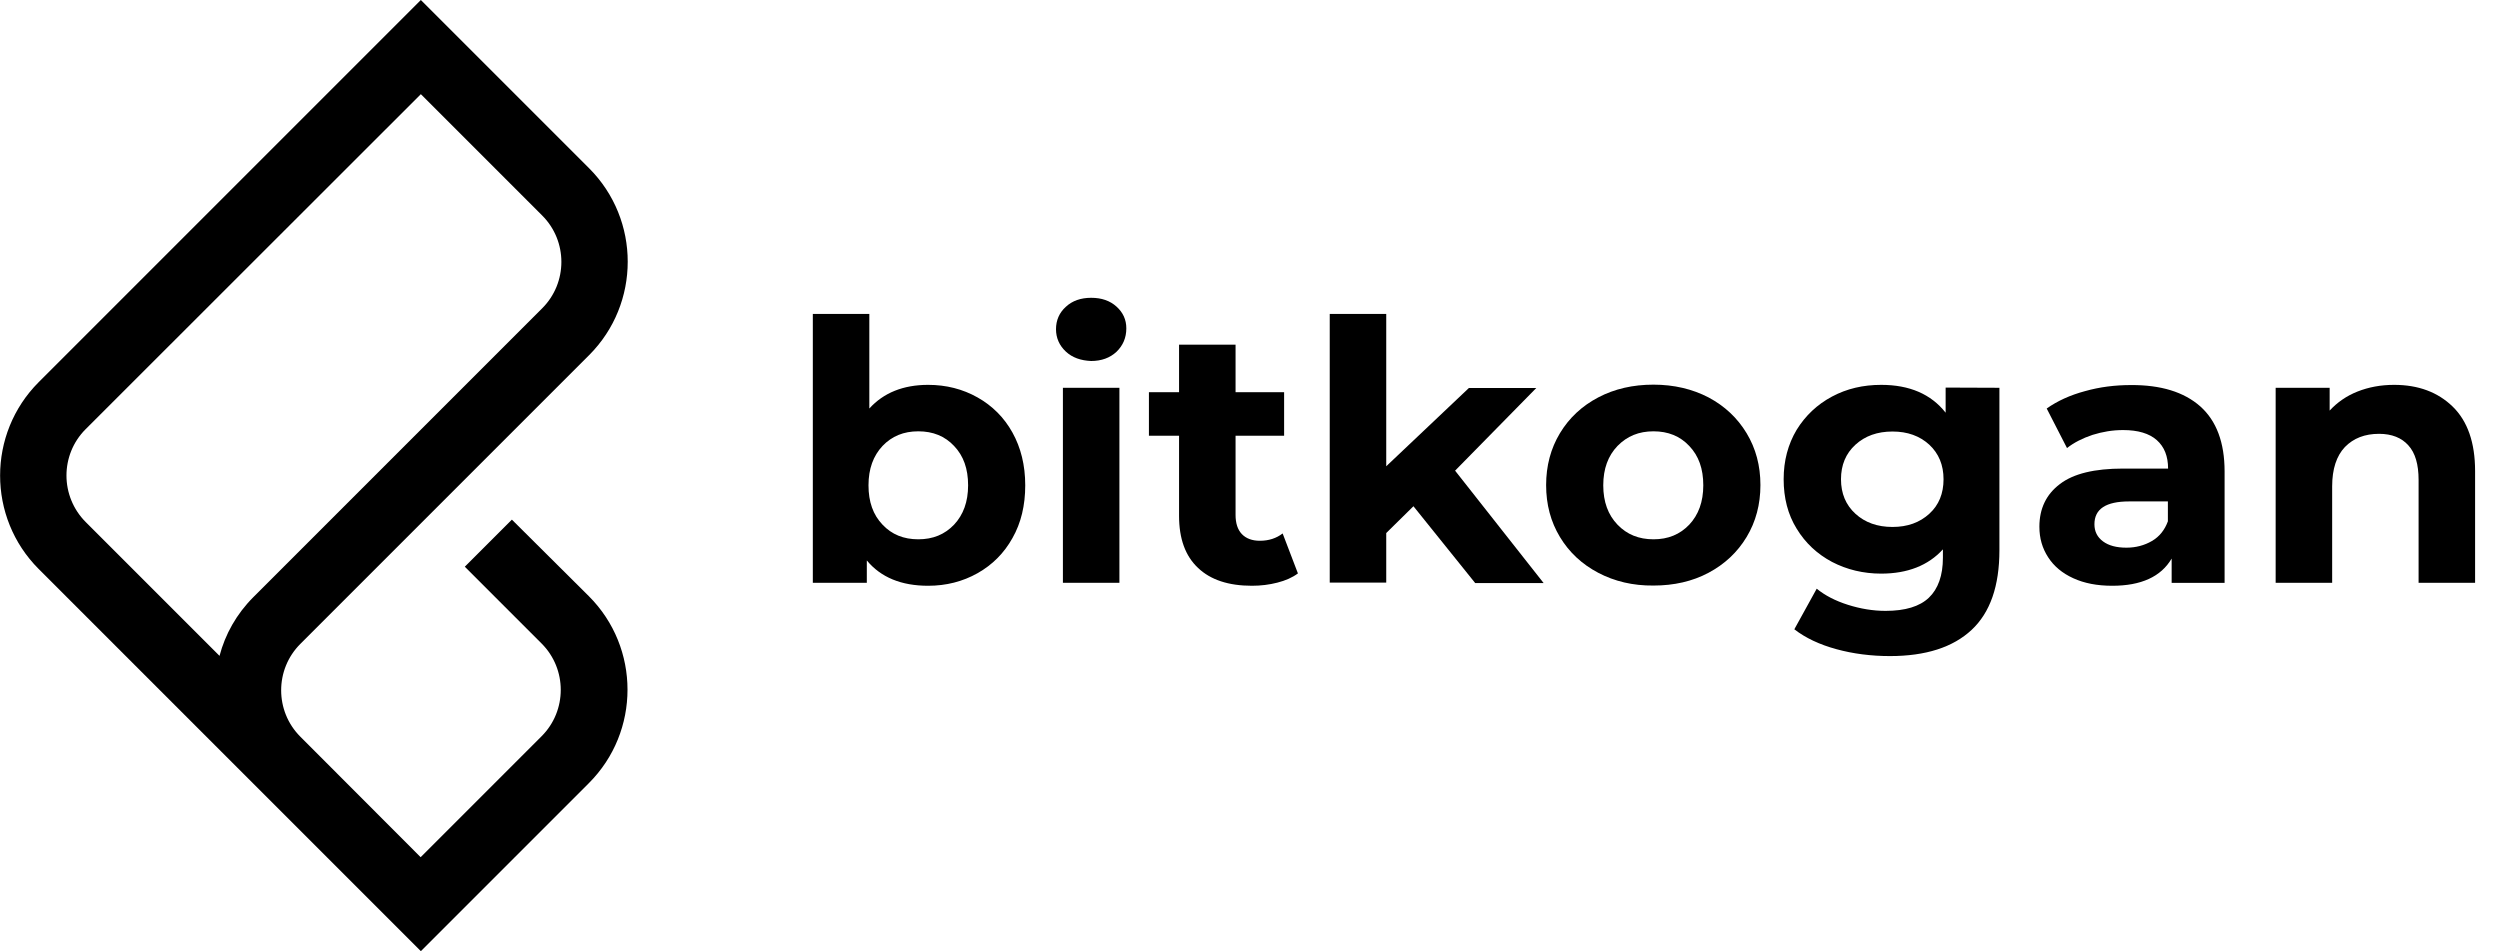
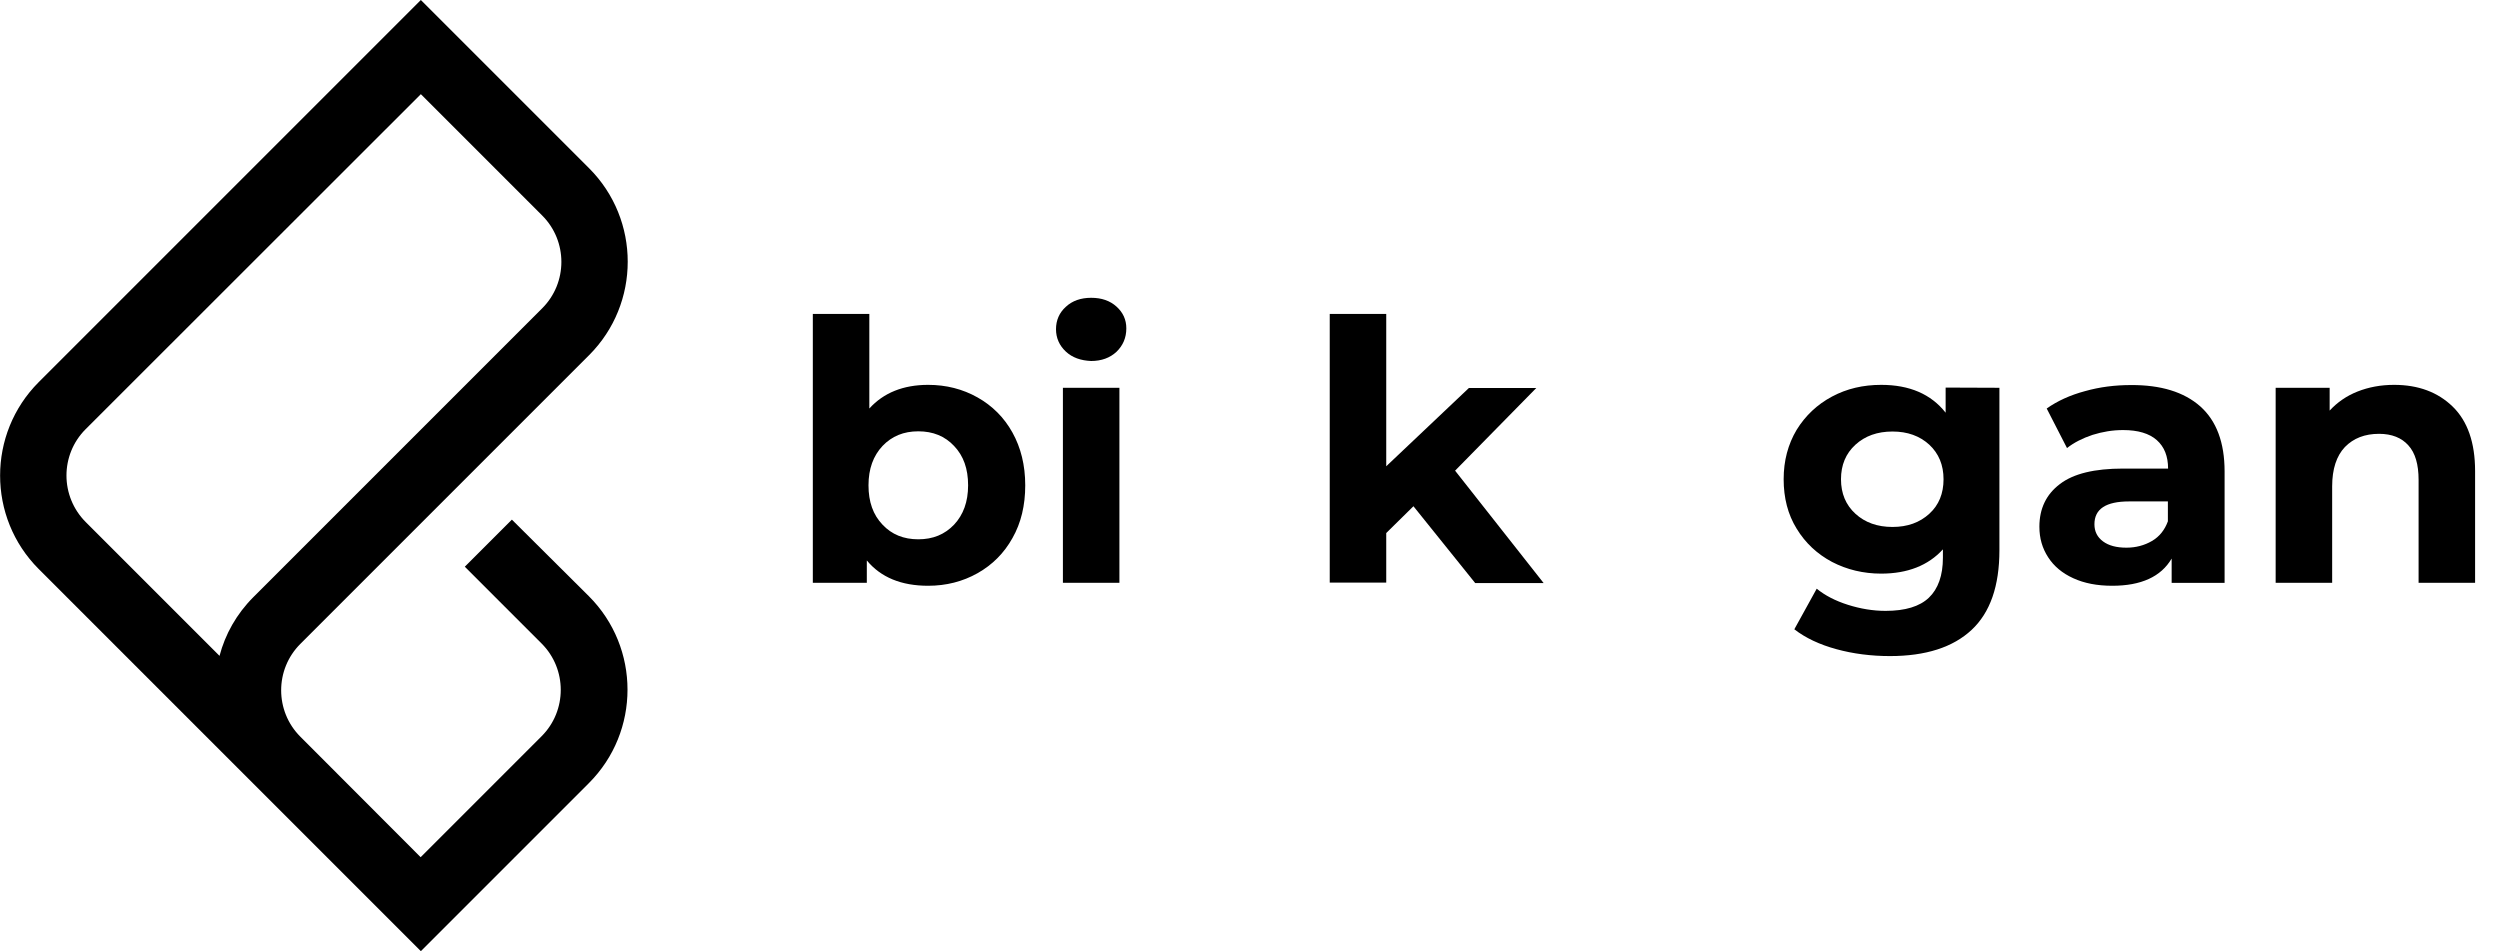
<svg xmlns="http://www.w3.org/2000/svg" version="1.1" id="Слой_1" x="0px" y="0px" viewBox="0 0 1194.6 454.6" style="enable-background:new 0 0 1194.6 454.6;" xml:space="preserve">
  <path d="M244.6,248.3l-22.5,22.5l36.7,36.7c12.2,12.2,12.2,32.1,0,44.3L201,409.6L143.5,352c-12.2-12.2-12.2-32.1,0-44.3l138-138  c24.6-24.6,24.6-64.7,0-89.3L201.1,0L18.5,182.6c-24.6,24.6-24.6,64.7,0,89.3l182.6,182.6l28.8-28.8l0,0l51.5-51.5  c24.6-24.6,24.6-64.7,0-89.3L244.6,248.3z M40.9,205.1L201.1,45l21.3,21.3l0,0l36.7,36.7c12.2,12.2,12.2,32.1,0,44.3l-138,138  c-8.1,8.1-13.5,17.8-16.2,28.1L41,249.5C28.7,237.2,28.7,217.3,40.9,205.1z" />
  <g>
    <path d="M467.1,189.9c7.1,4,12.7,9.6,16.7,16.8s6.1,15.6,6.1,25.2c0,9.6-2,18-6.1,25.2c-4,7.2-9.6,12.8-16.7,16.8s-15,6-23.6,6   c-12.8,0-22.6-4-29.3-12.1v10.7h-25.8V150h27v45.2c6.8-7.5,16.2-11.3,28.1-11.3C452.1,183.9,460,185.9,467.1,189.9z M455.9,250.7   c4.4-4.7,6.7-10.9,6.7-18.8c0-7.9-2.2-14.1-6.7-18.8c-4.4-4.7-10.1-7-17.1-7s-12.6,2.3-17.1,7c-4.4,4.7-6.7,10.9-6.7,18.8   c0,7.9,2.2,14.1,6.7,18.8c4.4,4.7,10.1,7,17.1,7S451.4,255.4,455.9,250.7z" />
    <path d="M509.3,168c-3.1-2.9-4.7-6.5-4.7-10.7c0-4.3,1.6-7.9,4.7-10.7c3.1-2.9,7.2-4.3,12.1-4.3c5,0,9,1.4,12.1,4.2   s4.7,6.2,4.7,10.4c0,4.5-1.6,8.2-4.7,11.2c-3.1,2.9-7.2,4.4-12.1,4.4C516.5,172.3,512.4,170.9,509.3,168z M507.9,185.3h27v93.2h-27   L507.9,185.3L507.9,185.3z" />
-     <path d="M620.2,274c-2.7,2-5.9,3.4-9.8,4.4c-3.9,1-7.9,1.5-12.2,1.5c-11.1,0-19.7-2.8-25.7-8.5c-6.1-5.7-9.1-14-9.1-24.9v-38.3H549   v-20.8h14.4v-22.7h27v22.7h23.2v20.8h-23.2v37.9c0,3.9,1,7,3,9.1s4.9,3.2,8.6,3.2c4.3,0,7.9-1.2,10.9-3.5L620.2,274z" />
    <path d="M675.4,241.9l-13,12.8v23.7h-27V150h27v72.8l39.5-37.4h32.2l-38.8,39.5l42.3,53.7h-32.7L675.4,241.9z" />
-     <path d="M763.7,273.7c-7.8-4.1-13.9-9.8-18.3-17.1c-4.4-7.3-6.6-15.5-6.6-24.8c0-9.2,2.2-17.5,6.6-24.8c4.4-7.3,10.5-13,18.3-17.1   s16.6-6.1,26.4-6.1c9.8,0,18.6,2.1,26.3,6.1c7.7,4.1,13.8,9.8,18.2,17.1s6.6,15.5,6.6,24.8c0,9.2-2.2,17.5-6.6,24.8   c-4.4,7.3-10.5,13-18.2,17.1s-16.5,6.1-26.3,6.1C780.3,279.9,771.5,277.8,763.7,273.7z M807.2,250.7c4.4-4.7,6.7-10.9,6.7-18.8   c0-7.9-2.2-14.1-6.7-18.8c-4.4-4.7-10.1-7-17.1-7s-12.6,2.3-17.2,7c-4.5,4.7-6.8,10.9-6.8,18.8c0,7.9,2.3,14.1,6.8,18.8   s10.2,7,17.2,7S802.7,255.4,807.2,250.7z" />
    <path d="M955.4,185.3v77.6c0,17.1-4.4,29.8-13.3,38.1c-8.9,8.3-21.9,12.5-39,12.5c-9,0-17.6-1.1-25.6-3.3   c-8.1-2.2-14.8-5.4-20.1-9.5l10.7-19.4c3.9,3.2,8.9,5.8,14.9,7.7c6,1.9,12,2.9,18,2.9c9.4,0,16.3-2.1,20.7-6.3   c4.4-4.2,6.7-10.6,6.7-19.1v-4c-7,7.7-16.9,11.6-29.5,11.6c-8.5,0-16.4-1.9-23.5-5.6c-7.1-3.8-12.7-9-16.9-15.9   c-4.2-6.8-6.2-14.7-6.2-23.6c0-8.9,2.1-16.7,6.2-23.6c4.2-6.8,9.8-12.1,16.9-15.9c7.1-3.8,14.9-5.6,23.5-5.6   c13.5,0,23.8,4.4,30.8,13.3v-12L955.4,185.3L955.4,185.3z M921.9,245.5c4.6-4.2,6.8-9.7,6.8-16.5s-2.3-12.3-6.8-16.5   c-4.6-4.2-10.4-6.3-17.6-6.3c-7.2,0-13.1,2.1-17.7,6.3c-4.6,4.2-6.9,9.7-6.9,16.5s2.3,12.3,6.9,16.5c4.6,4.2,10.5,6.3,17.7,6.3   C911.5,251.8,917.3,249.7,921.9,245.5z" />
    <path d="M1051.4,194.2c7.7,6.9,11.6,17.2,11.6,31.1v53.2h-25.3v-11.6c-5.1,8.7-14.6,13-28.4,13c-7.2,0-13.4-1.2-18.6-3.6   c-5.3-2.4-9.3-5.8-12-10c-2.8-4.3-4.2-9.1-4.2-14.6c0-8.7,3.3-15.5,9.8-20.4c6.5-5,16.6-7.4,30.2-7.4h21.5c0-5.9-1.8-10.4-5.4-13.6   c-3.6-3.2-9-4.8-16.1-4.8c-5,0-9.8,0.8-14.6,2.3c-4.8,1.6-8.9,3.7-12.2,6.3l-9.7-18.9c5.1-3.6,11.2-6.4,18.3-8.3   c7.1-2,14.4-2.9,21.9-2.9C1032.5,183.9,1043.6,187.3,1051.4,194.2z M1028.3,258.5c3.6-2.1,6.1-5.3,7.6-9.4v-9.5h-18.5   c-11.1,0-16.6,3.6-16.6,10.9c0,3.5,1.4,6.2,4.1,8.2c2.7,2,6.4,3,11.2,3C1020.6,261.7,1024.7,260.6,1028.3,258.5z" />
    <path d="M1172,194.3c7.1,6.9,10.7,17.2,10.7,30.8v53.4h-27v-49.2c0-7.4-1.6-12.9-4.9-16.5c-3.2-3.6-7.9-5.5-14-5.5   c-6.8,0-12.2,2.1-16.3,6.3c-4,4.2-6.1,10.5-6.1,18.8v46.1h-27v-93.2h25.8v10.9c3.6-3.9,8-7,13.3-9.1s11.1-3.2,17.5-3.2   C1155.6,183.9,1164.9,187.4,1172,194.3z" />
  </g>
</svg>